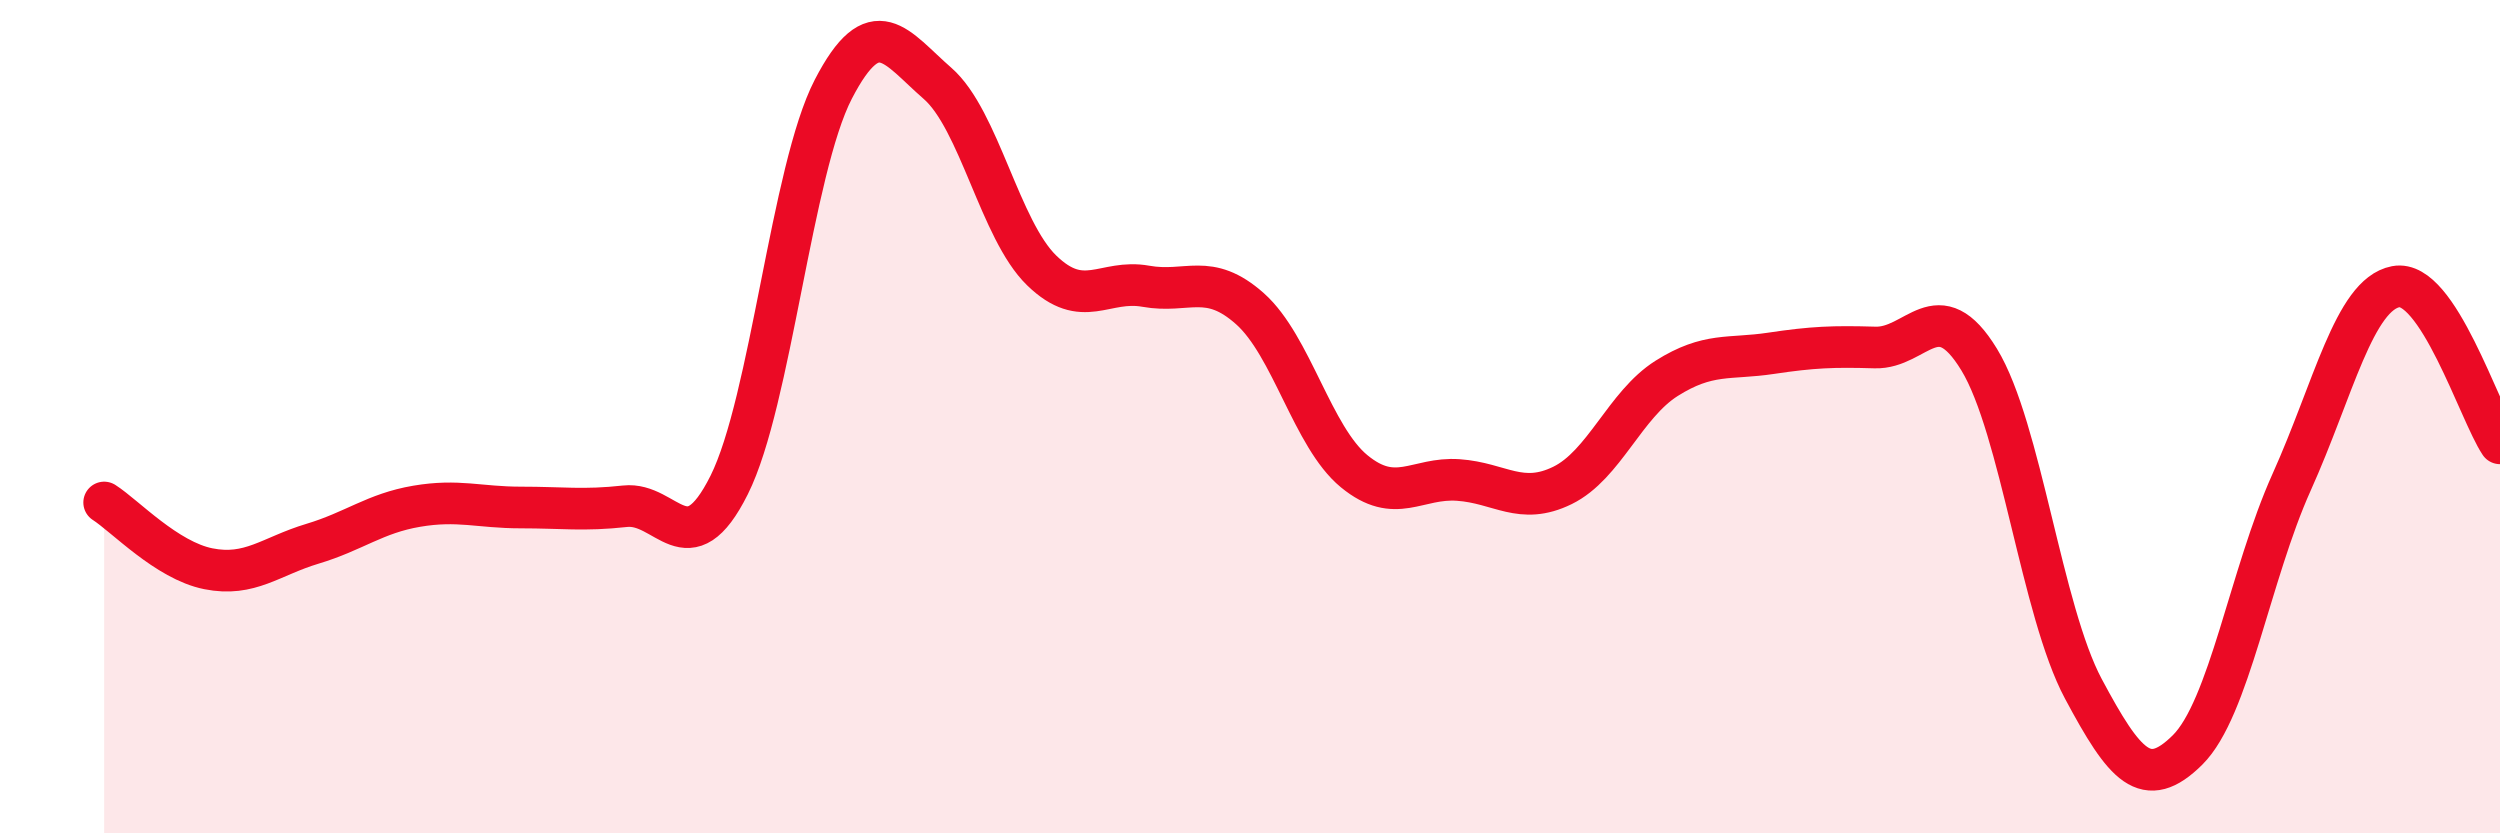
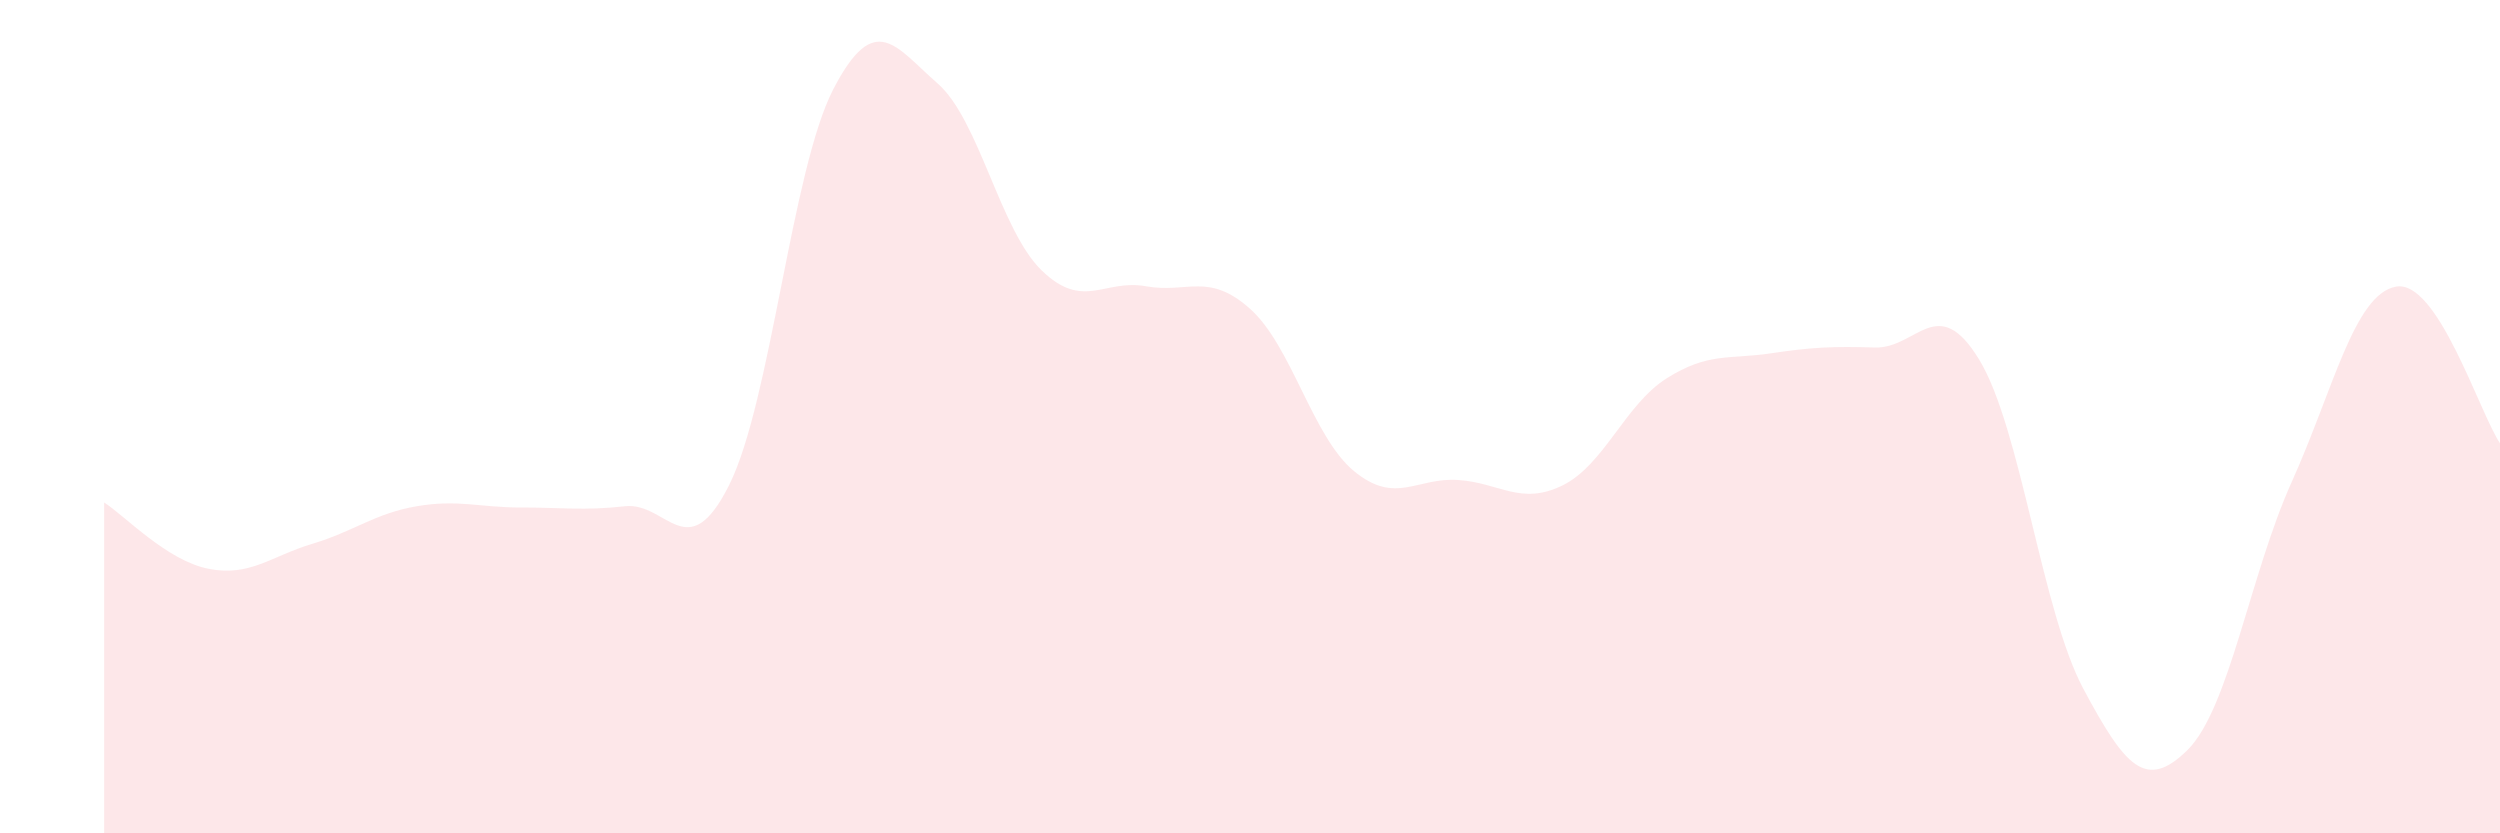
<svg xmlns="http://www.w3.org/2000/svg" width="60" height="20" viewBox="0 0 60 20">
  <path d="M 2.5,12.06 C 3,12.38 4,13.45 5,13.65 C 6,13.85 6.5,13.35 7.5,13.05 C 8.5,12.75 9,12.32 10,12.15 C 11,11.98 11.5,12.18 12.5,12.18 C 13.5,12.18 14,12.26 15,12.15 C 16,12.04 16.5,13.64 17.5,11.64 C 18.5,9.64 19,4.07 20,2.14 C 21,0.21 21.5,1.13 22.5,2 C 23.5,2.87 24,5.52 25,6.49 C 26,7.46 26.5,6.69 27.5,6.87 C 28.5,7.05 29,6.52 30,7.41 C 31,8.3 31.5,10.49 32.5,11.31 C 33.5,12.13 34,11.45 35,11.52 C 36,11.59 36.5,12.14 37.5,11.65 C 38.5,11.16 39,9.71 40,9.08 C 41,8.45 41.5,8.63 42.5,8.48 C 43.5,8.33 44,8.31 45,8.34 C 46,8.37 46.5,6.99 47.5,8.63 C 48.5,10.27 49,14.66 50,16.53 C 51,18.4 51.5,18.99 52.5,18 C 53.5,17.01 54,13.79 55,11.57 C 56,9.35 56.5,7.07 57.5,6.88 C 58.5,6.69 59.5,9.89 60,10.64L60 20L2.5 20Z" fill="#EB0A25" opacity="0.1" stroke-linecap="round" stroke-linejoin="round" />
-   <path d="M 2.5,12.06 C 3,12.38 4,13.45 5,13.65 C 6,13.85 6.5,13.35 7.5,13.05 C 8.5,12.75 9,12.32 10,12.15 C 11,11.98 11.5,12.18 12.5,12.18 C 13.5,12.18 14,12.26 15,12.15 C 16,12.04 16.5,13.64 17.5,11.64 C 18.5,9.64 19,4.07 20,2.14 C 21,0.21 21.5,1.13 22.5,2 C 23.5,2.87 24,5.52 25,6.49 C 26,7.46 26.5,6.69 27.5,6.87 C 28.5,7.05 29,6.52 30,7.41 C 31,8.3 31.5,10.49 32.5,11.31 C 33.5,12.13 34,11.45 35,11.52 C 36,11.59 36.5,12.14 37.5,11.65 C 38.5,11.16 39,9.71 40,9.08 C 41,8.45 41.5,8.63 42.5,8.48 C 43.5,8.33 44,8.31 45,8.34 C 46,8.37 46.5,6.99 47.5,8.63 C 48.5,10.27 49,14.66 50,16.53 C 51,18.4 51.5,18.99 52.5,18 C 53.5,17.01 54,13.79 55,11.57 C 56,9.35 56.5,7.07 57.5,6.88 C 58.5,6.69 59.5,9.89 60,10.64" stroke="#EB0A25" stroke-width="1" fill="none" stroke-linecap="round" stroke-linejoin="round" />
</svg>